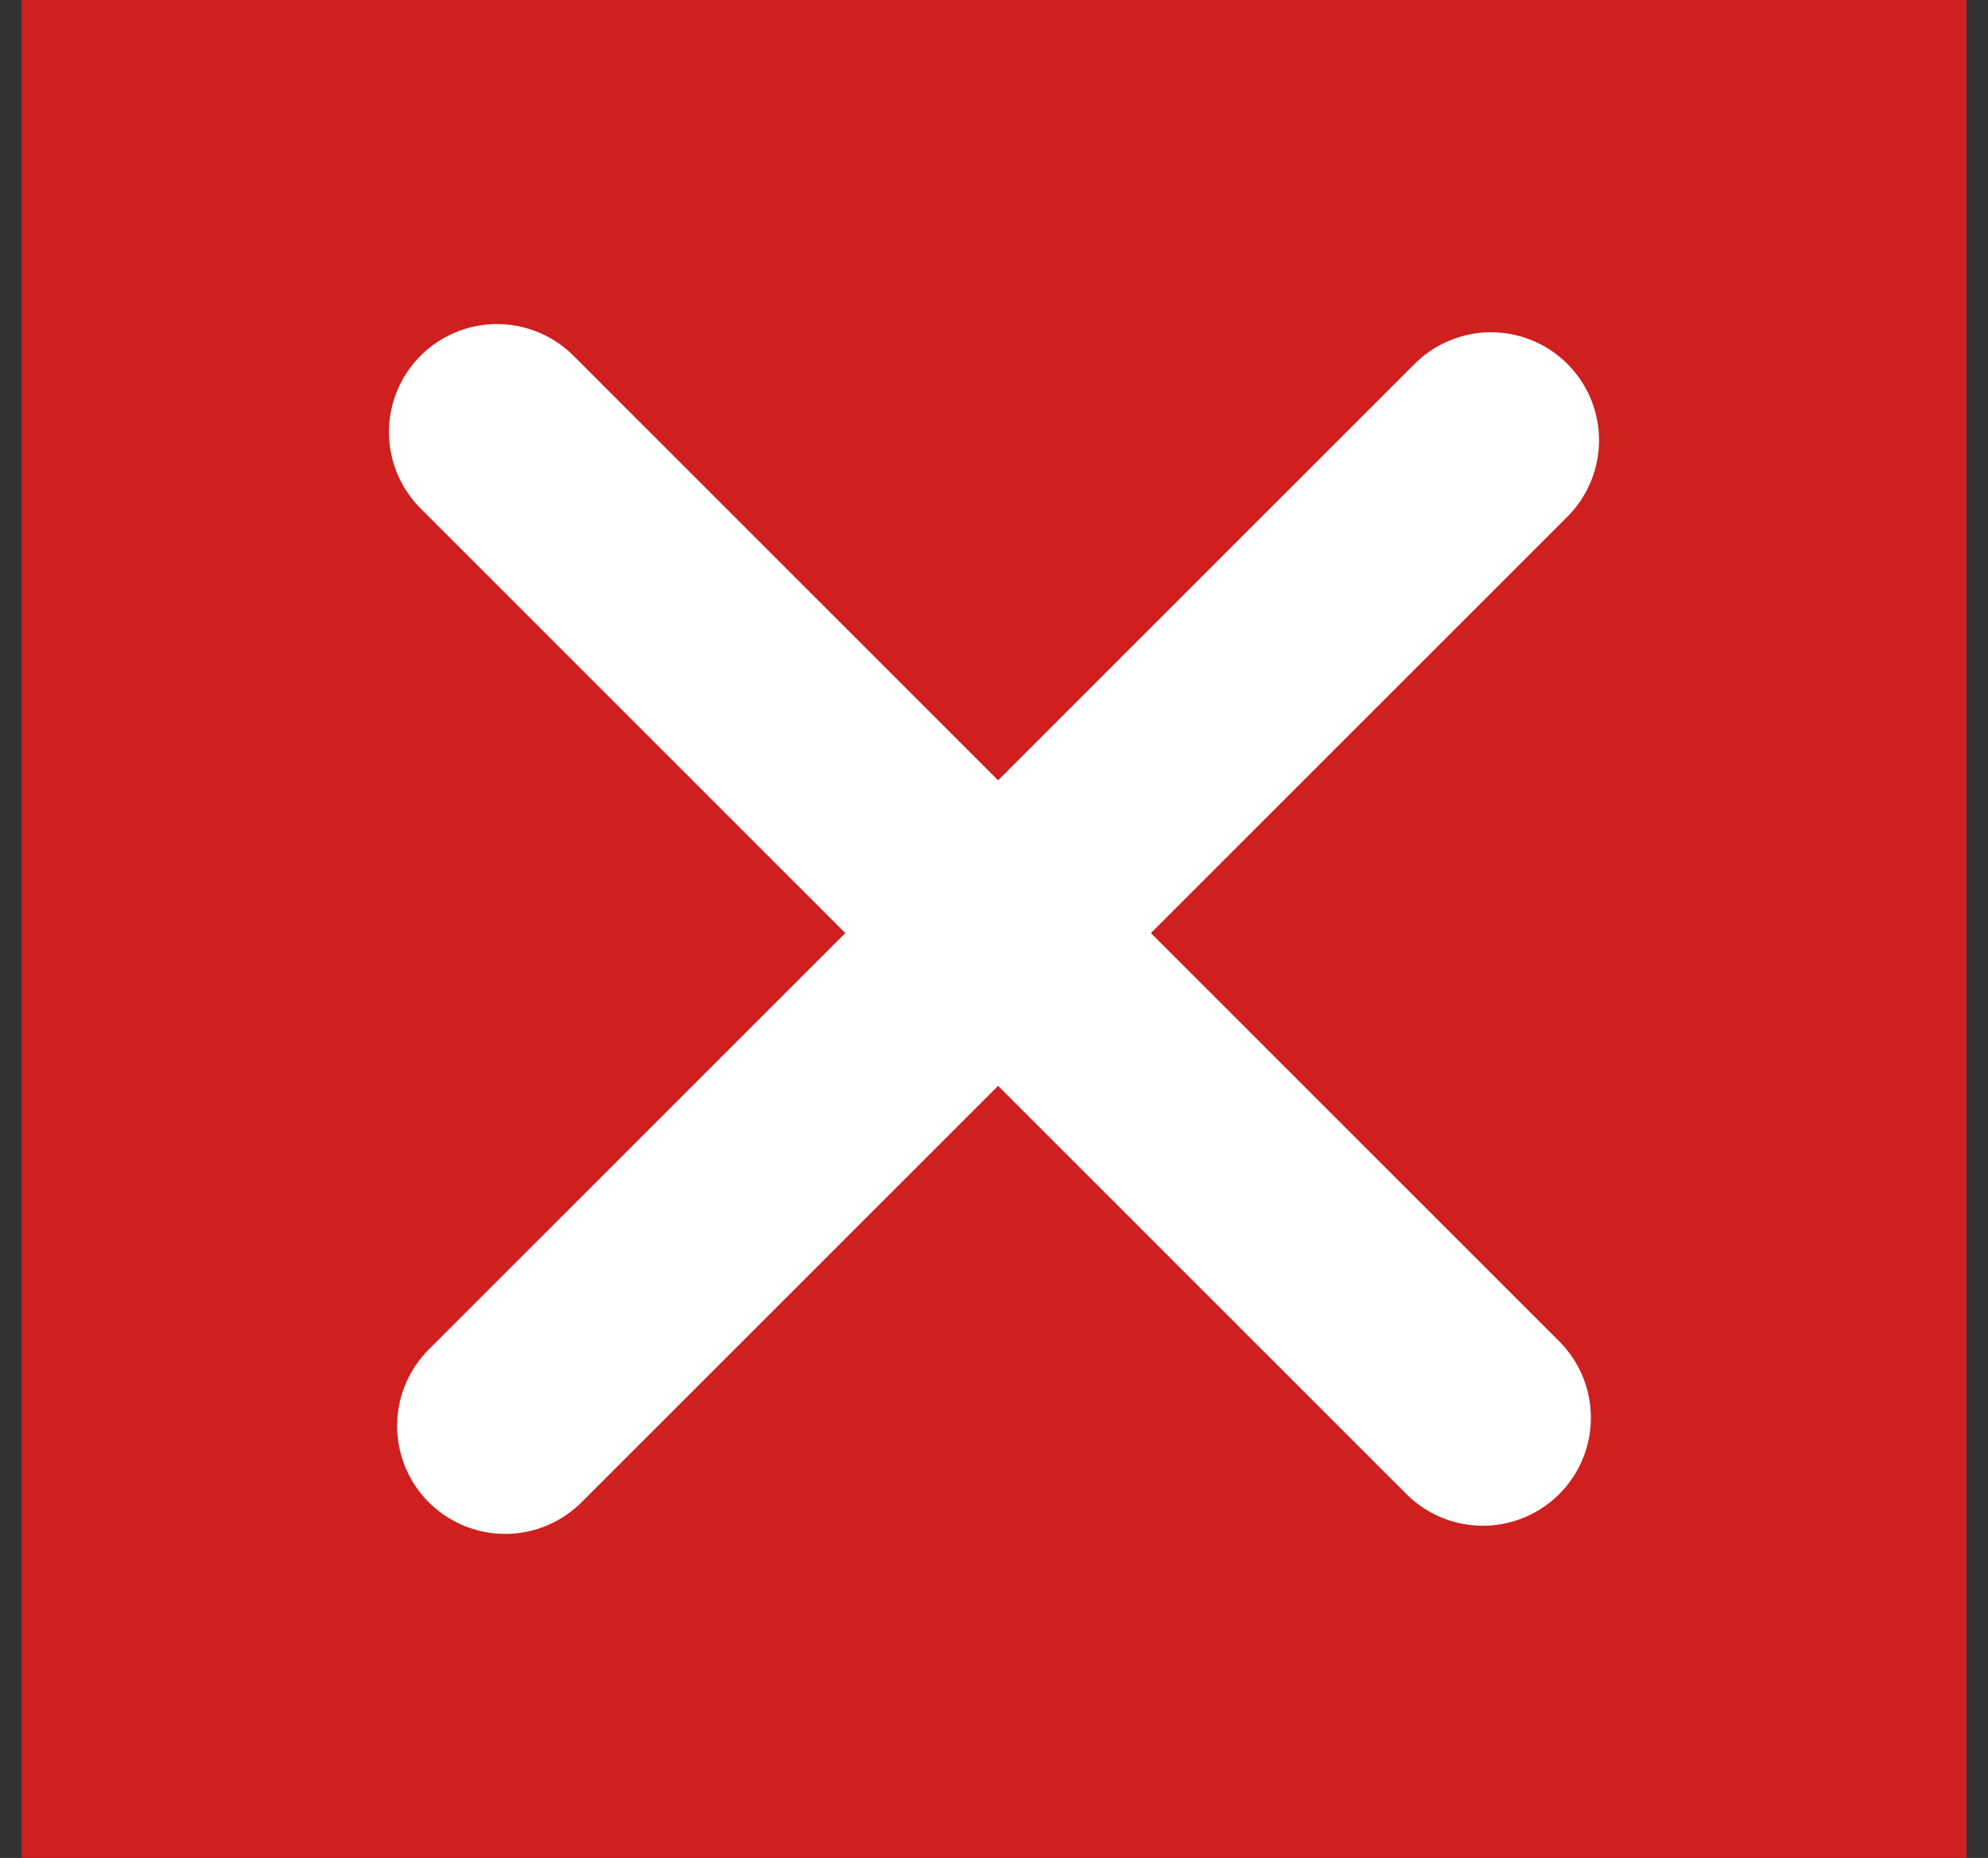
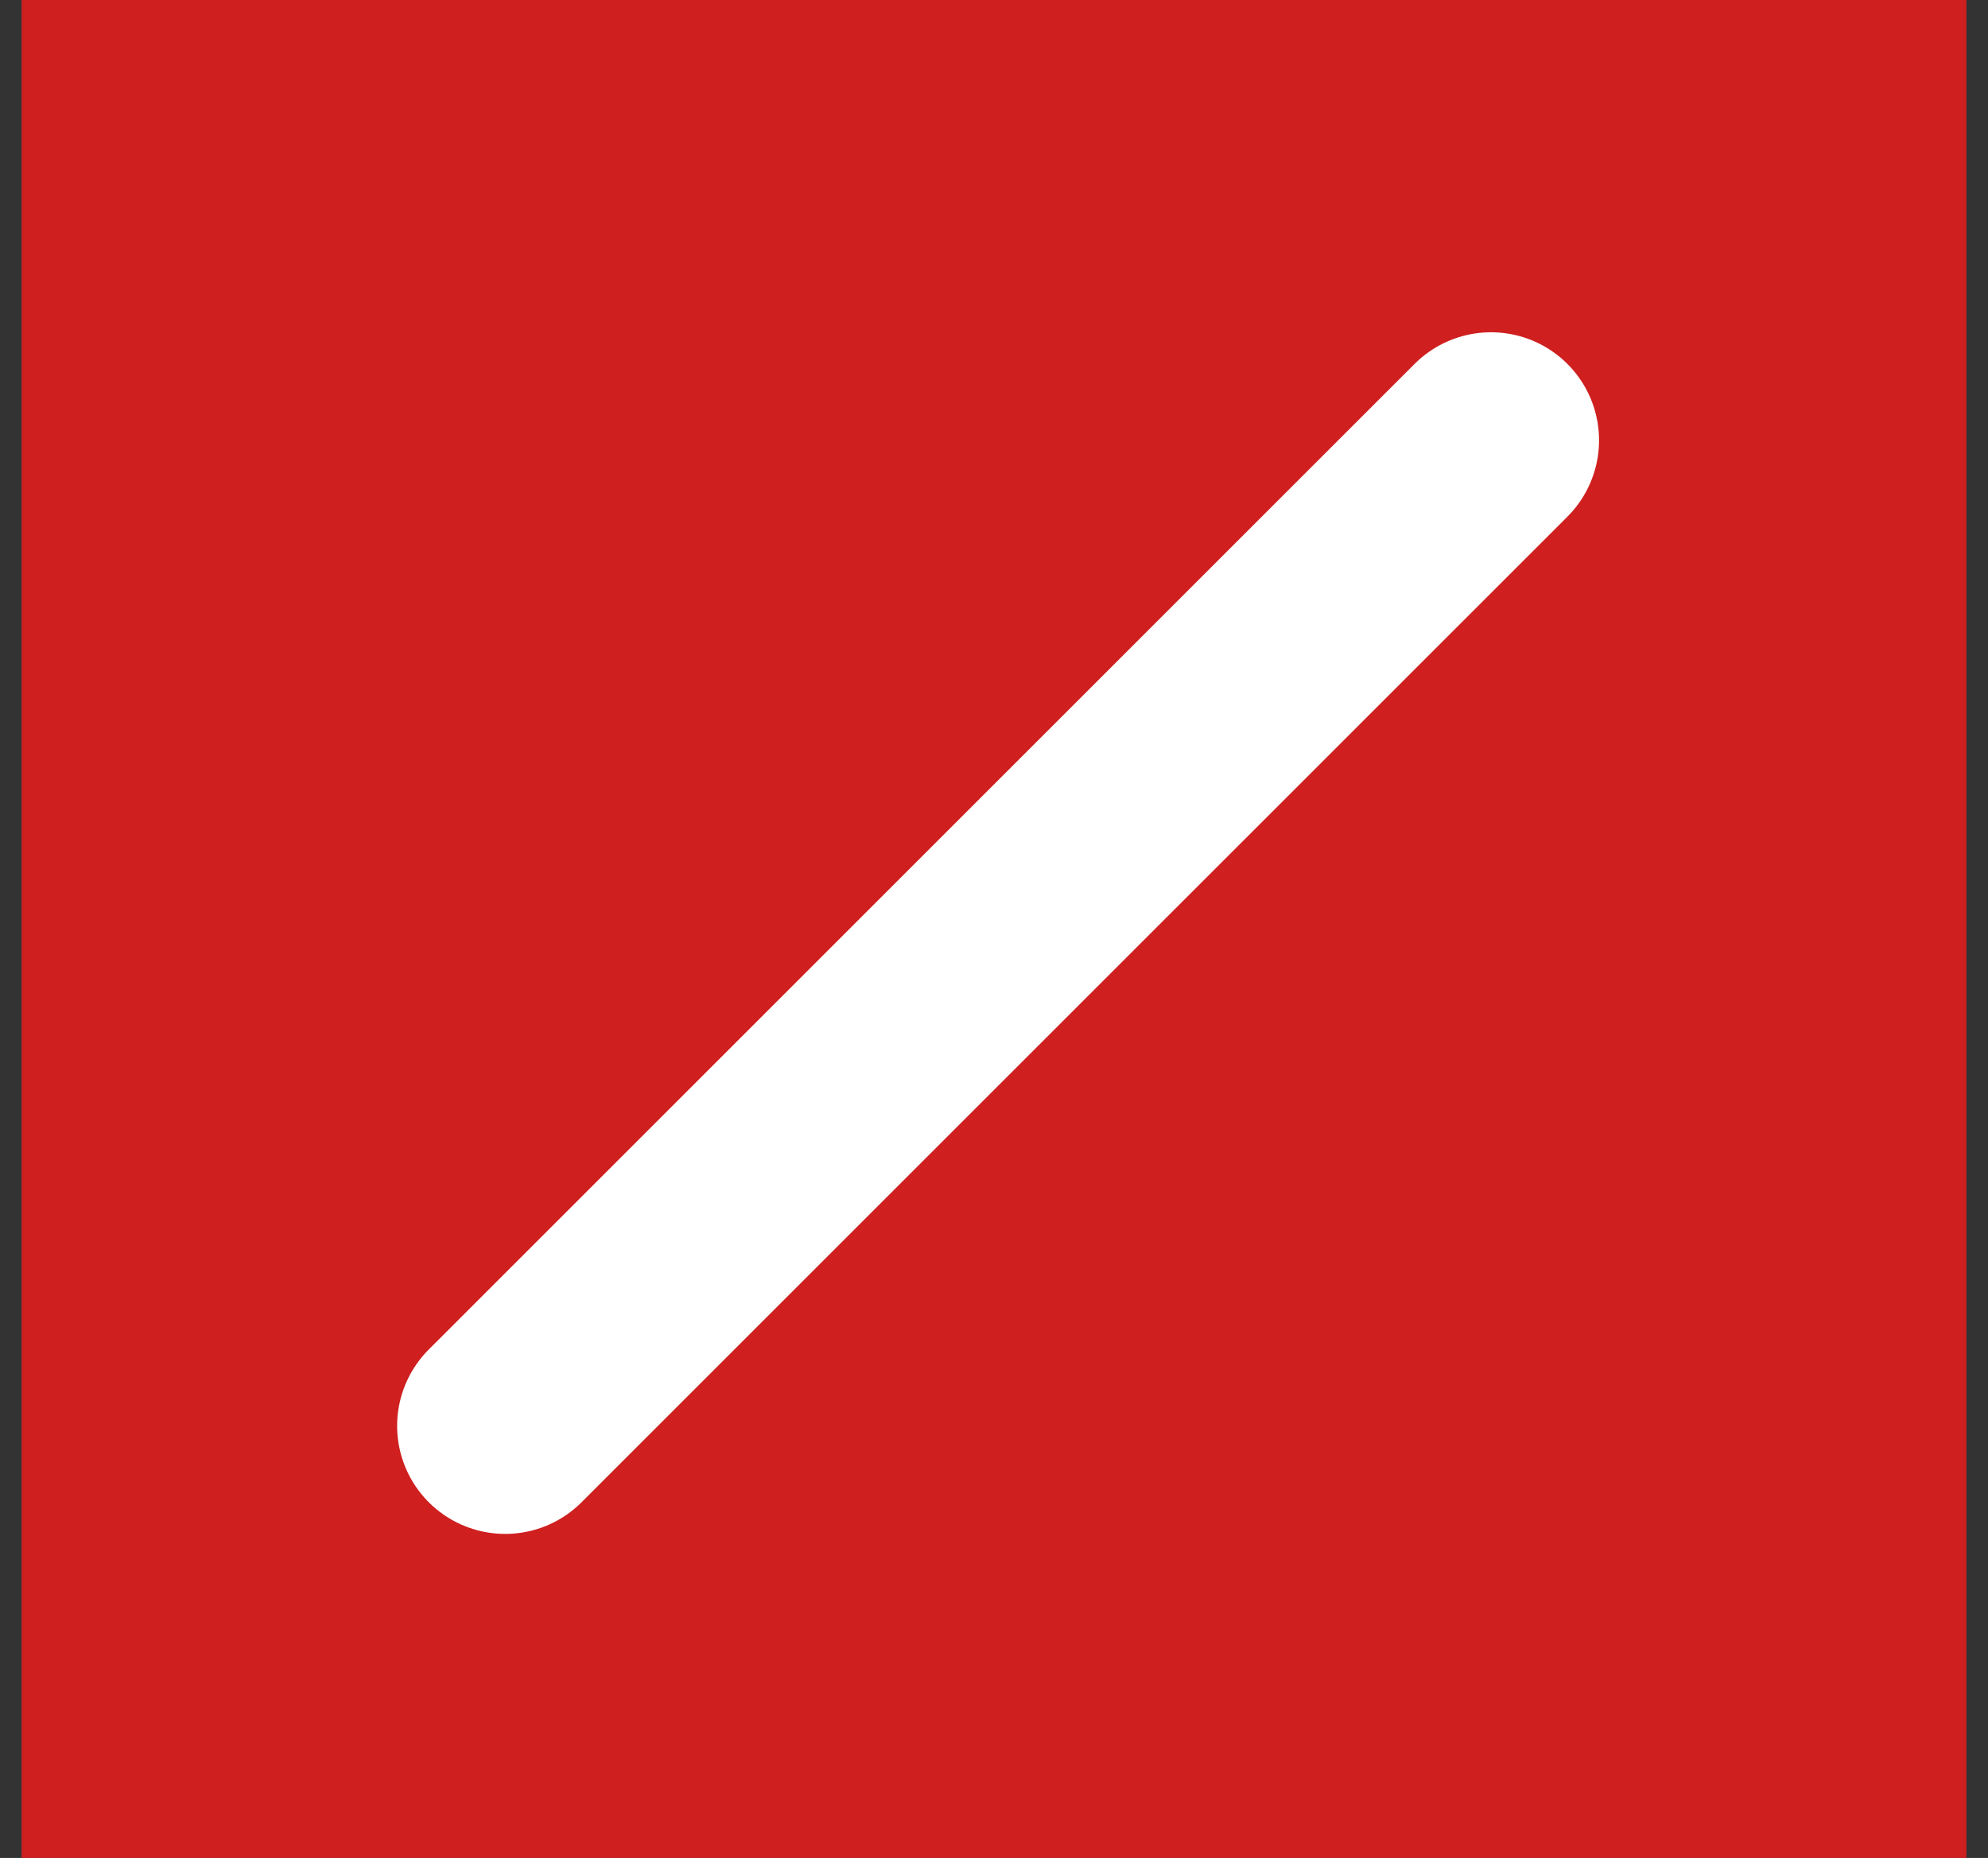
<svg xmlns="http://www.w3.org/2000/svg" width="46" height="43" viewBox="0 0 46 43" fill="none">
  <rect x="0" y="0" width="46" height="43" fill="#333333" stroke="none" />
  <rect width="45" height="43" transform="translate(0.5)" fill="#CF1F1F" />
  <path d="M34.5 10.19L11.689 33" stroke="white" stroke-width="5" stroke-linecap="round" />
-   <path d="M11.5 10L34.311 32.811" stroke="white" stroke-width="5" stroke-linecap="round" />
</svg>